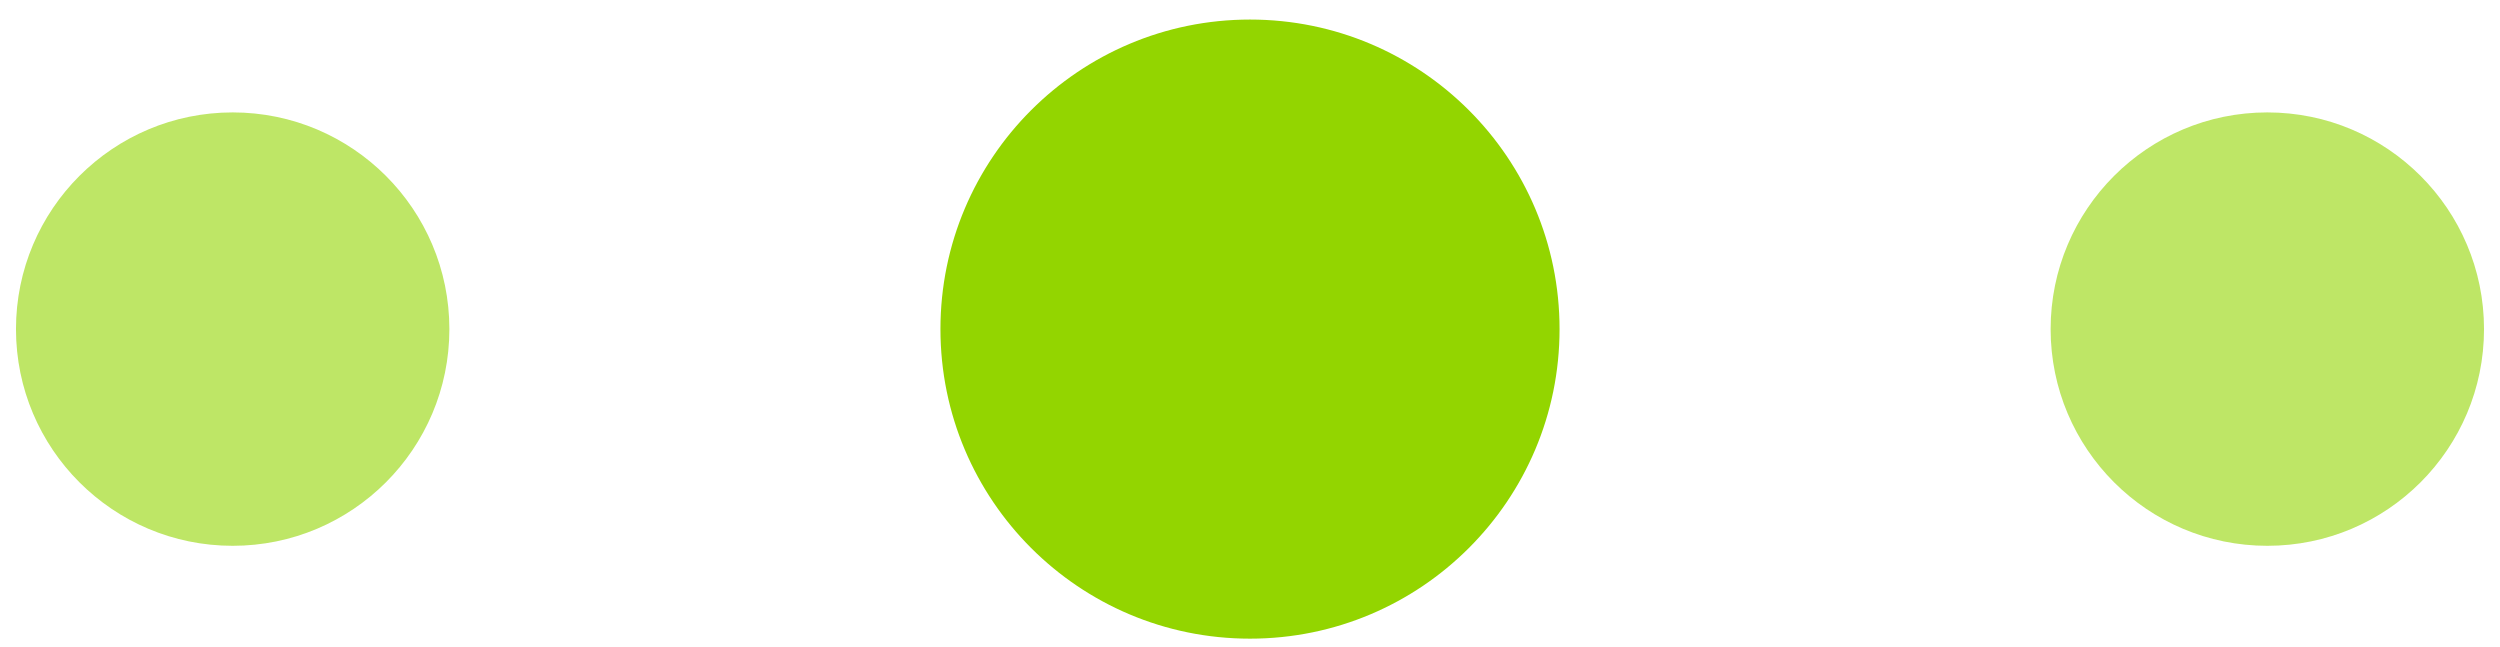
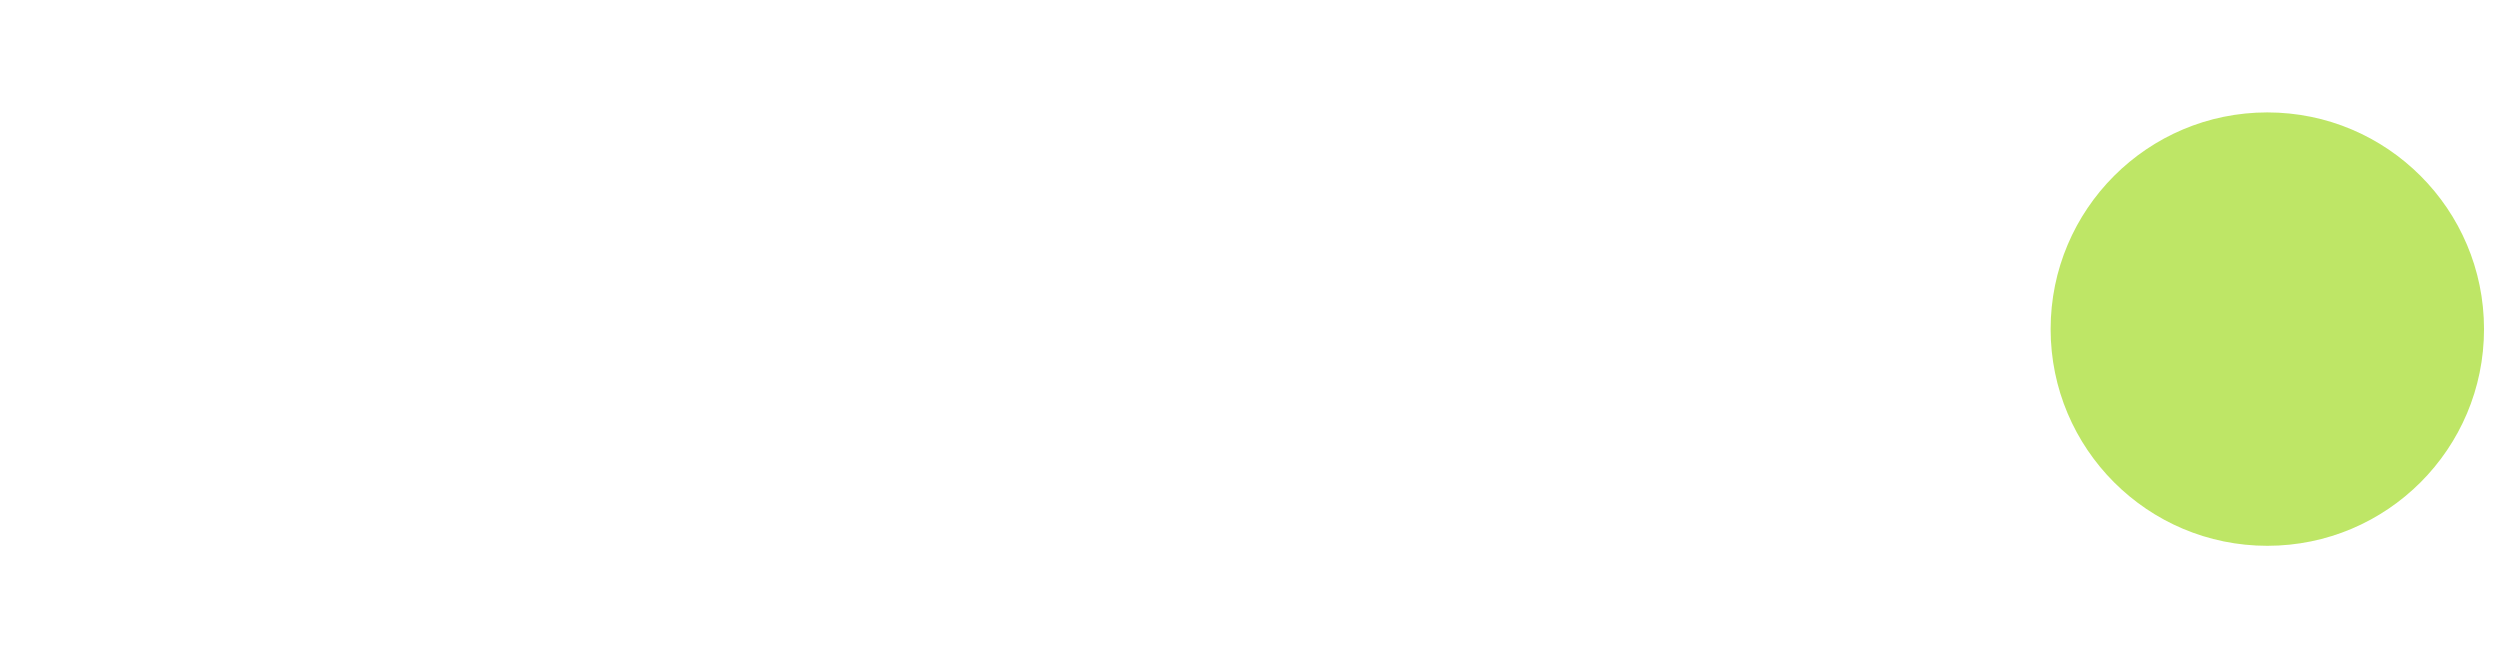
<svg xmlns="http://www.w3.org/2000/svg" width="112" height="29" viewBox="0 0 112 29" fill="none">
-   <circle cx="10.424" cy="14.744" r="9.708" fill="#93D500" fill-opacity="0.6" />
-   <circle cx="56" cy="14.744" r="13.868" fill="#93D500" />
  <circle cx="101.576" cy="14.744" r="9.708" fill="#93D500" fill-opacity="0.6" />
</svg>